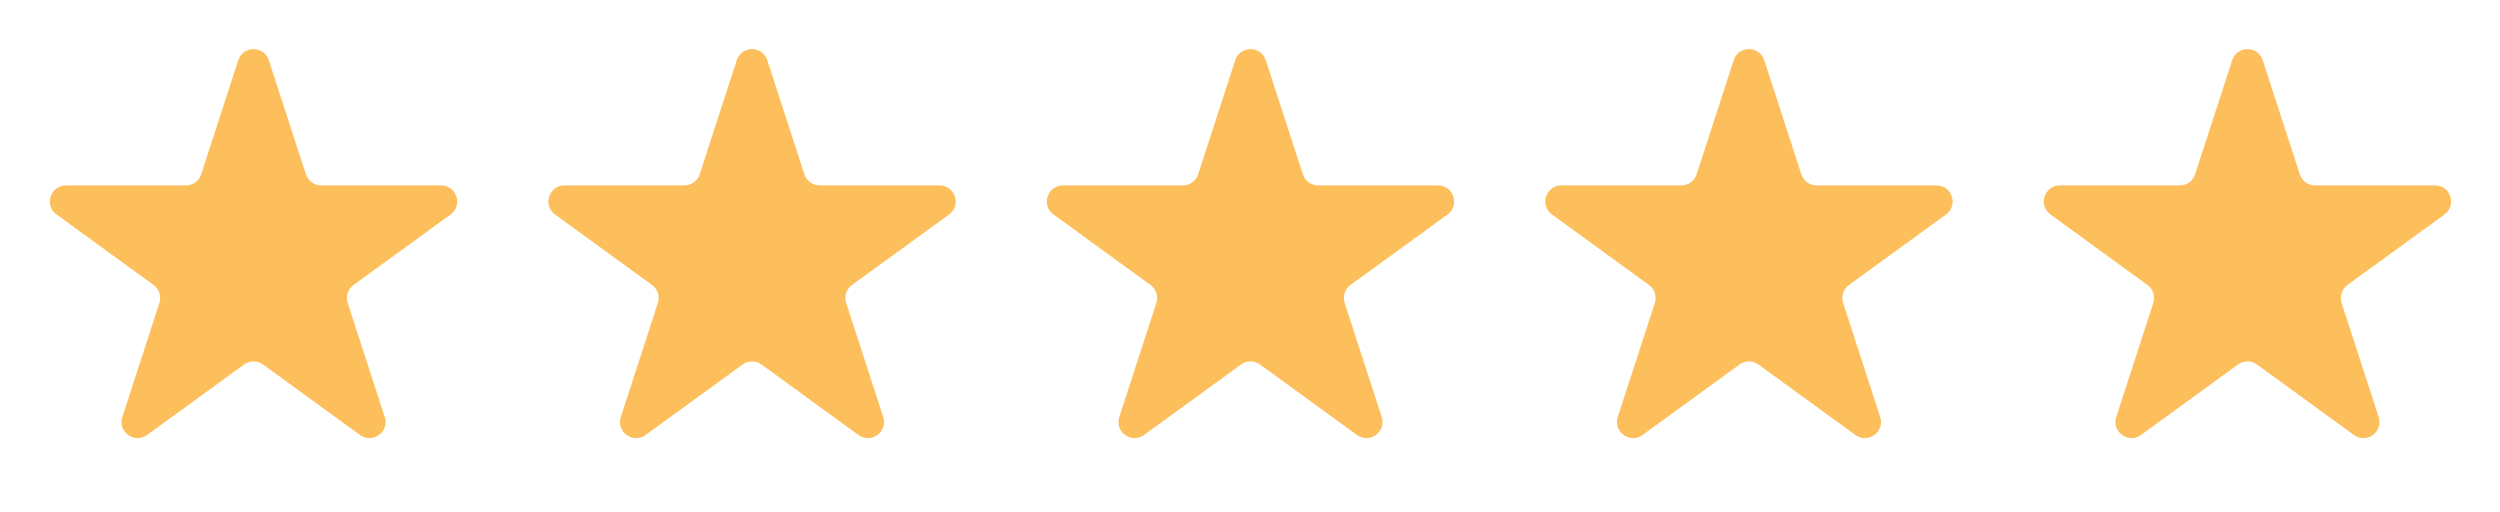
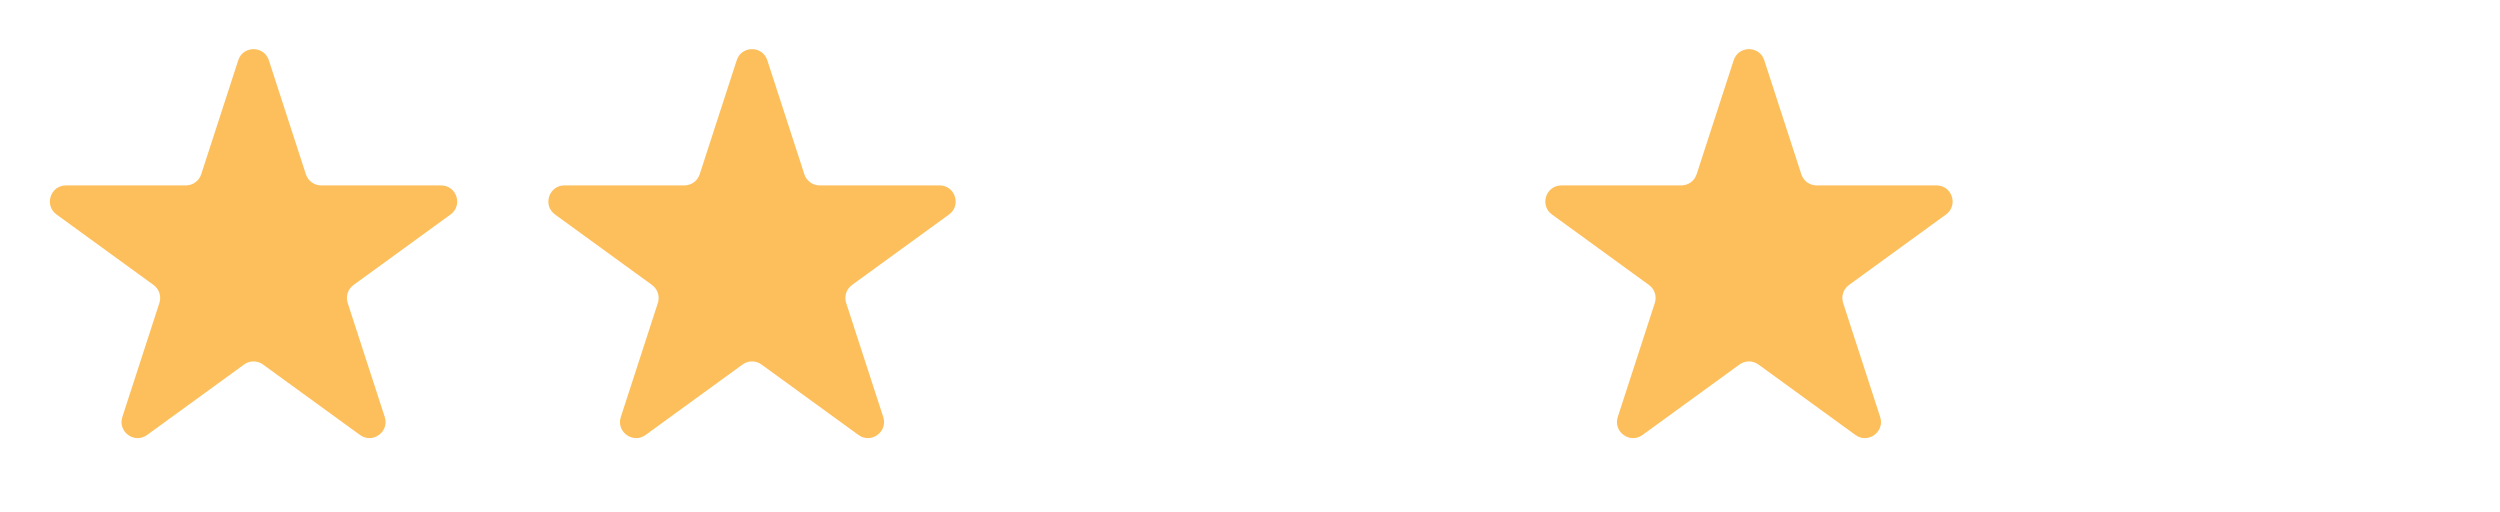
<svg xmlns="http://www.w3.org/2000/svg" width="171" height="35" viewBox="0 0 171 35" fill="none">
  <path d="M16.296 4.122C16.625 3.108 18.059 3.108 18.388 4.122L20.923 11.922C21.07 12.375 21.492 12.682 21.969 12.682H30.171C31.236 12.682 31.679 14.046 30.817 14.672L24.182 19.493C23.796 19.773 23.635 20.269 23.782 20.723L26.317 28.523C26.646 29.536 25.486 30.379 24.624 29.753L17.989 24.932C17.603 24.652 17.081 24.652 16.696 24.932L10.06 29.753C9.198 30.379 8.039 29.536 8.368 28.523L10.902 20.723C11.05 20.269 10.888 19.773 10.503 19.493L3.867 14.672C3.005 14.046 3.448 12.682 4.514 12.682H12.716C13.192 12.682 13.614 12.375 13.762 11.922L16.296 4.122Z" fill="#FDBF5B" />
  <path d="M50.392 4.122C50.721 3.108 52.155 3.108 52.484 4.122L55.019 11.922C55.166 12.375 55.588 12.682 56.065 12.682H64.267C65.332 12.682 65.775 14.046 64.913 14.672L58.278 19.493C57.892 19.773 57.731 20.269 57.878 20.723L60.413 28.523C60.742 29.536 59.582 30.379 58.72 29.753L52.085 24.932C51.699 24.652 51.177 24.652 50.792 24.932L44.156 29.753C43.294 30.379 42.134 29.536 42.464 28.523L44.998 20.723C45.145 20.269 44.984 19.773 44.599 19.493L37.963 14.672C37.101 14.046 37.544 12.682 38.61 12.682H46.812C47.288 12.682 47.71 12.375 47.858 11.922L50.392 4.122Z" fill="#FDBF5B" />
-   <path d="M84.488 4.122C84.817 3.108 86.251 3.108 86.58 4.122L89.115 11.922C89.262 12.375 89.684 12.682 90.161 12.682H98.363C99.428 12.682 99.871 14.046 99.009 14.672L92.374 19.493C91.988 19.773 91.827 20.269 91.974 20.723L94.509 28.523C94.838 29.536 93.678 30.379 92.816 29.753L86.18 24.932C85.795 24.652 85.273 24.652 84.888 24.932L78.252 29.753C77.39 30.379 76.23 29.536 76.56 28.523L79.094 20.723C79.241 20.269 79.08 19.773 78.695 19.493L72.059 14.672C71.197 14.046 71.64 12.682 72.706 12.682H80.907C81.384 12.682 81.806 12.375 81.954 11.922L84.488 4.122Z" fill="#FDBF5B" />
  <path d="M118.584 4.122C118.913 3.108 120.347 3.108 120.676 4.122L123.211 11.922C123.358 12.375 123.78 12.682 124.257 12.682H132.458C133.524 12.682 133.967 14.046 133.105 14.672L126.469 19.493C126.084 19.773 125.923 20.269 126.07 20.723L128.604 28.523C128.934 29.536 127.774 30.379 126.912 29.753L120.276 24.932C119.891 24.652 119.369 24.652 118.983 24.932L112.348 29.753C111.486 30.379 110.326 29.536 110.655 28.523L113.19 20.723C113.337 20.269 113.176 19.773 112.79 19.493L106.155 14.672C105.293 14.046 105.736 12.682 106.801 12.682H115.003C115.48 12.682 115.902 12.375 116.049 11.922L118.584 4.122Z" fill="#FDBF5B" />
-   <path d="M152.68 4.122C153.009 3.108 154.443 3.108 154.772 4.122L157.306 11.922C157.454 12.375 157.876 12.682 158.352 12.682H166.554C167.62 12.682 168.063 14.046 167.201 14.672L160.565 19.493C160.18 19.773 160.019 20.269 160.166 20.723L162.7 28.523C163.03 29.536 161.87 30.379 161.008 29.753L154.372 24.932C153.987 24.652 153.465 24.652 153.079 24.932L146.444 29.753C145.582 30.379 144.422 29.536 144.751 28.523L147.286 20.723C147.433 20.269 147.272 19.773 146.886 19.493L140.251 14.672C139.389 14.046 139.832 12.682 140.897 12.682H149.099C149.576 12.682 149.998 12.375 150.145 11.922L152.68 4.122Z" fill="#FDBF5B" />
</svg>